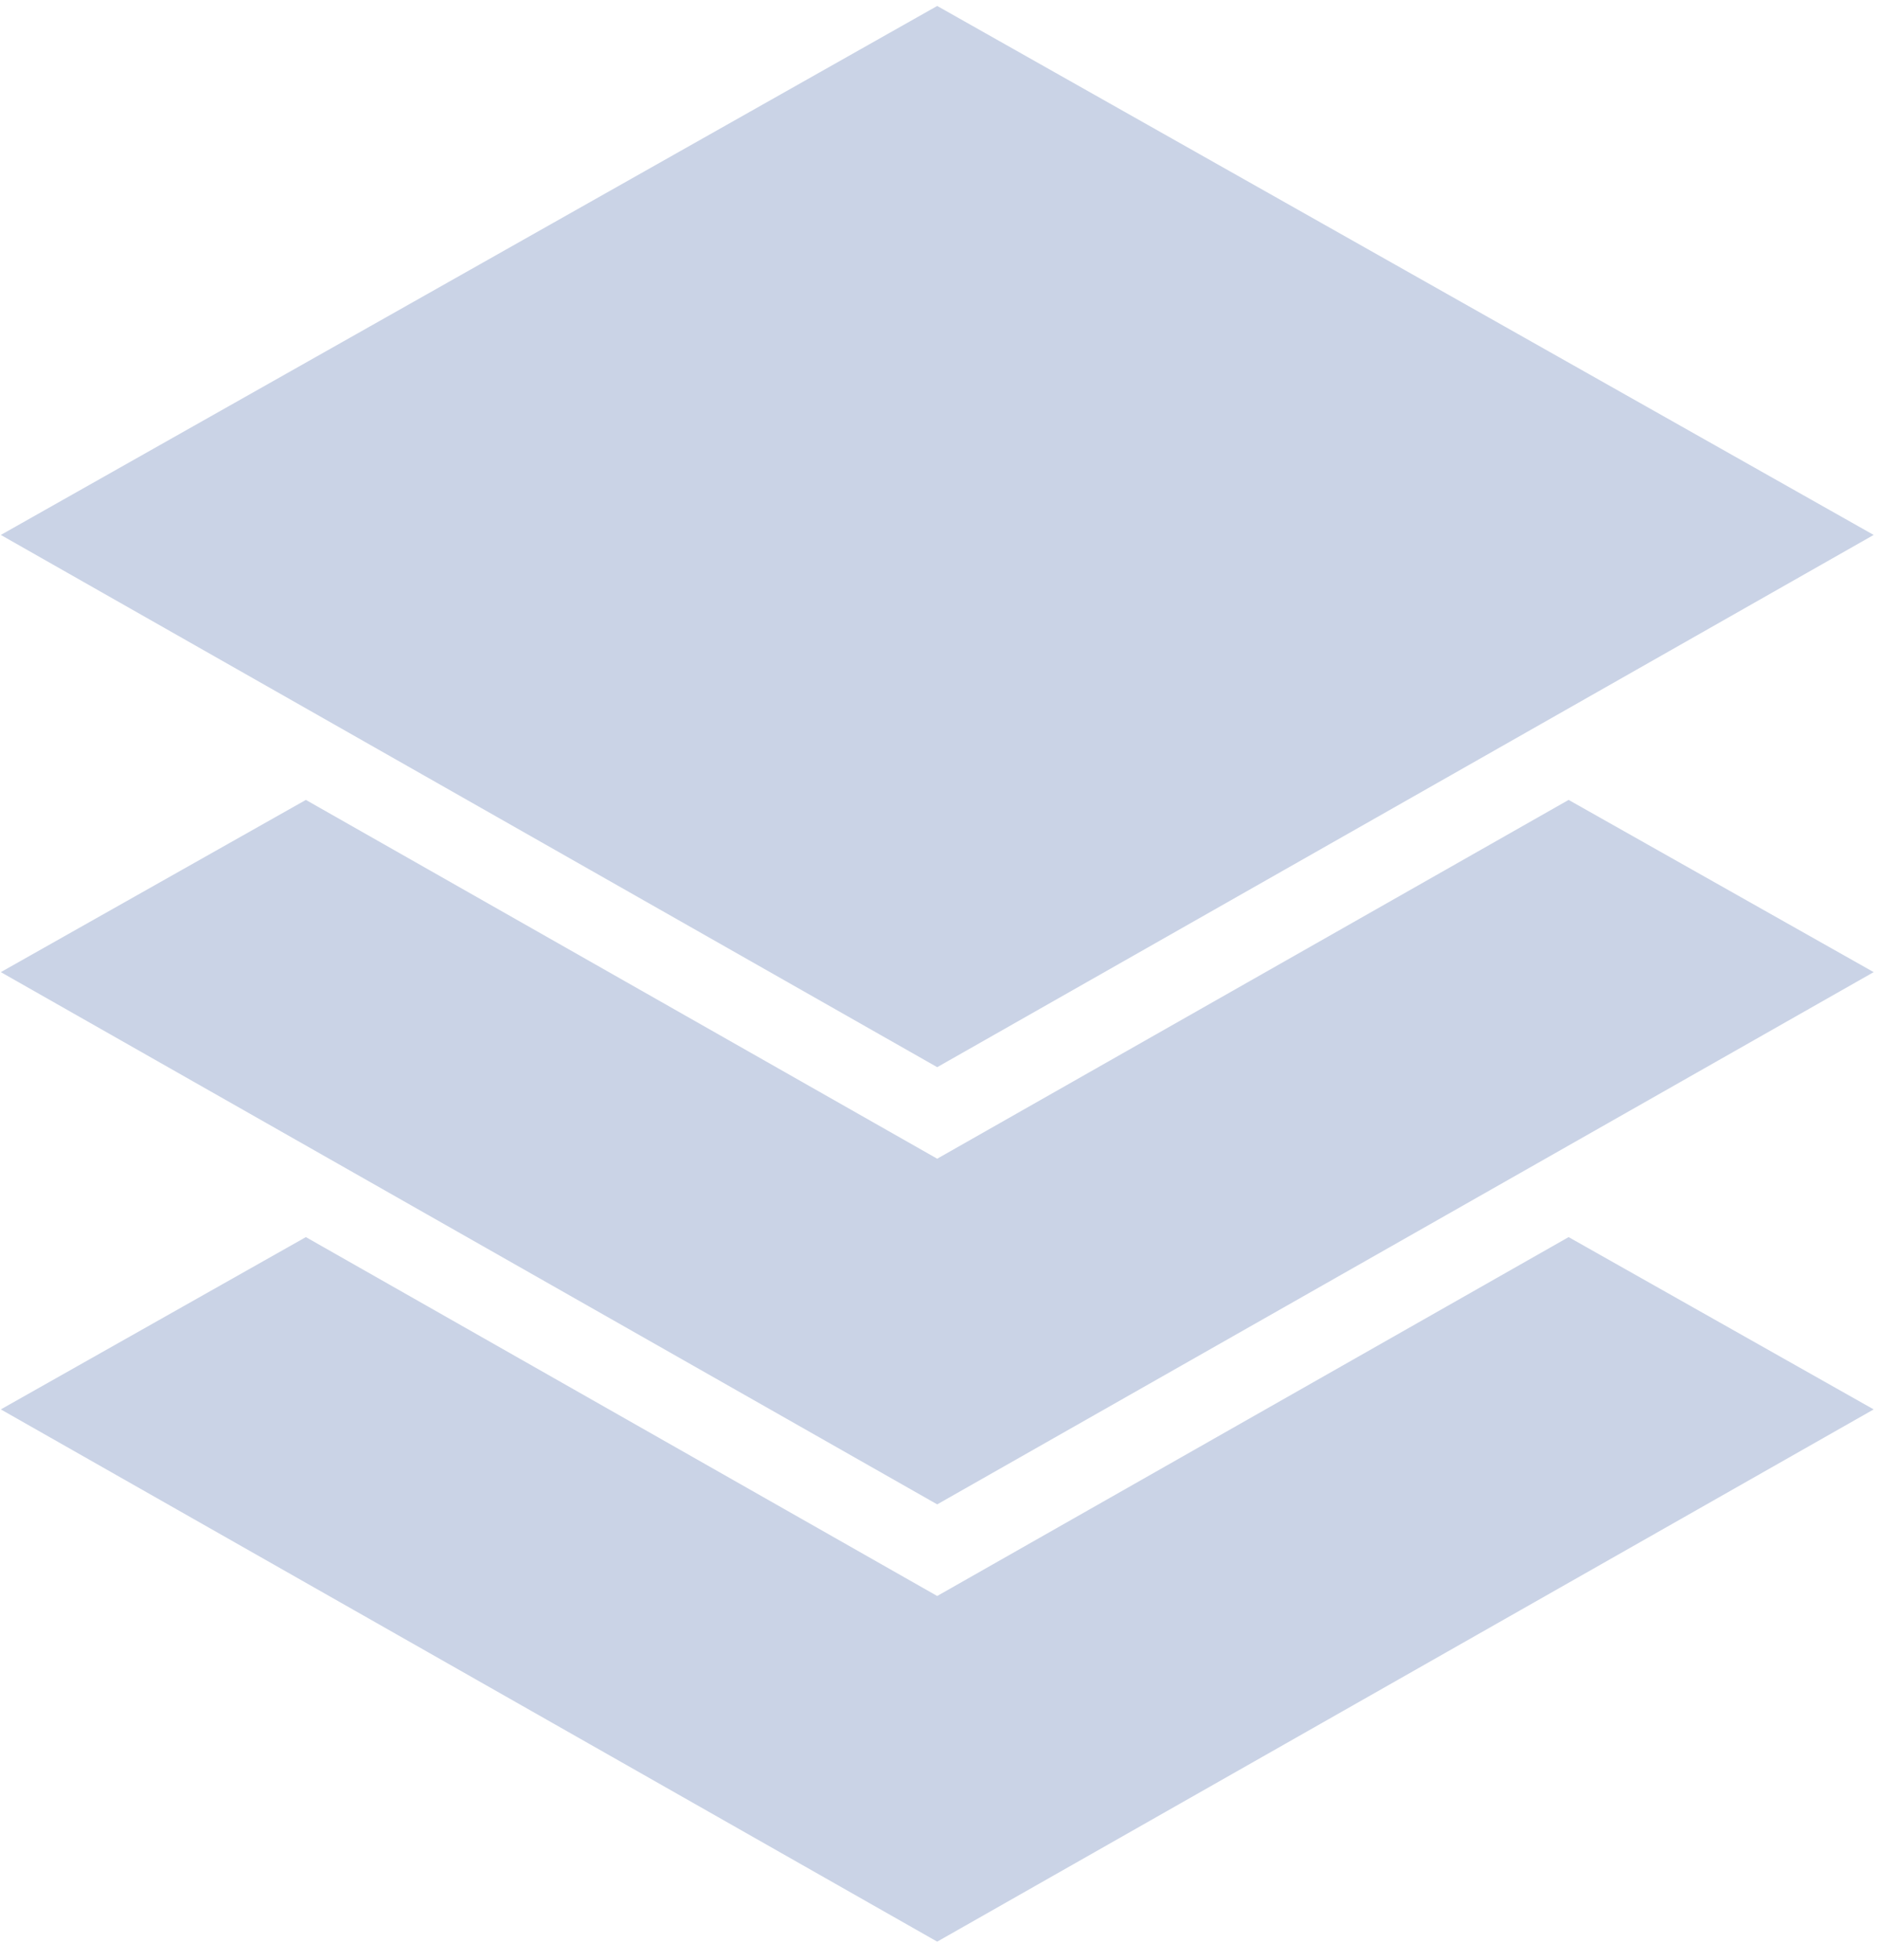
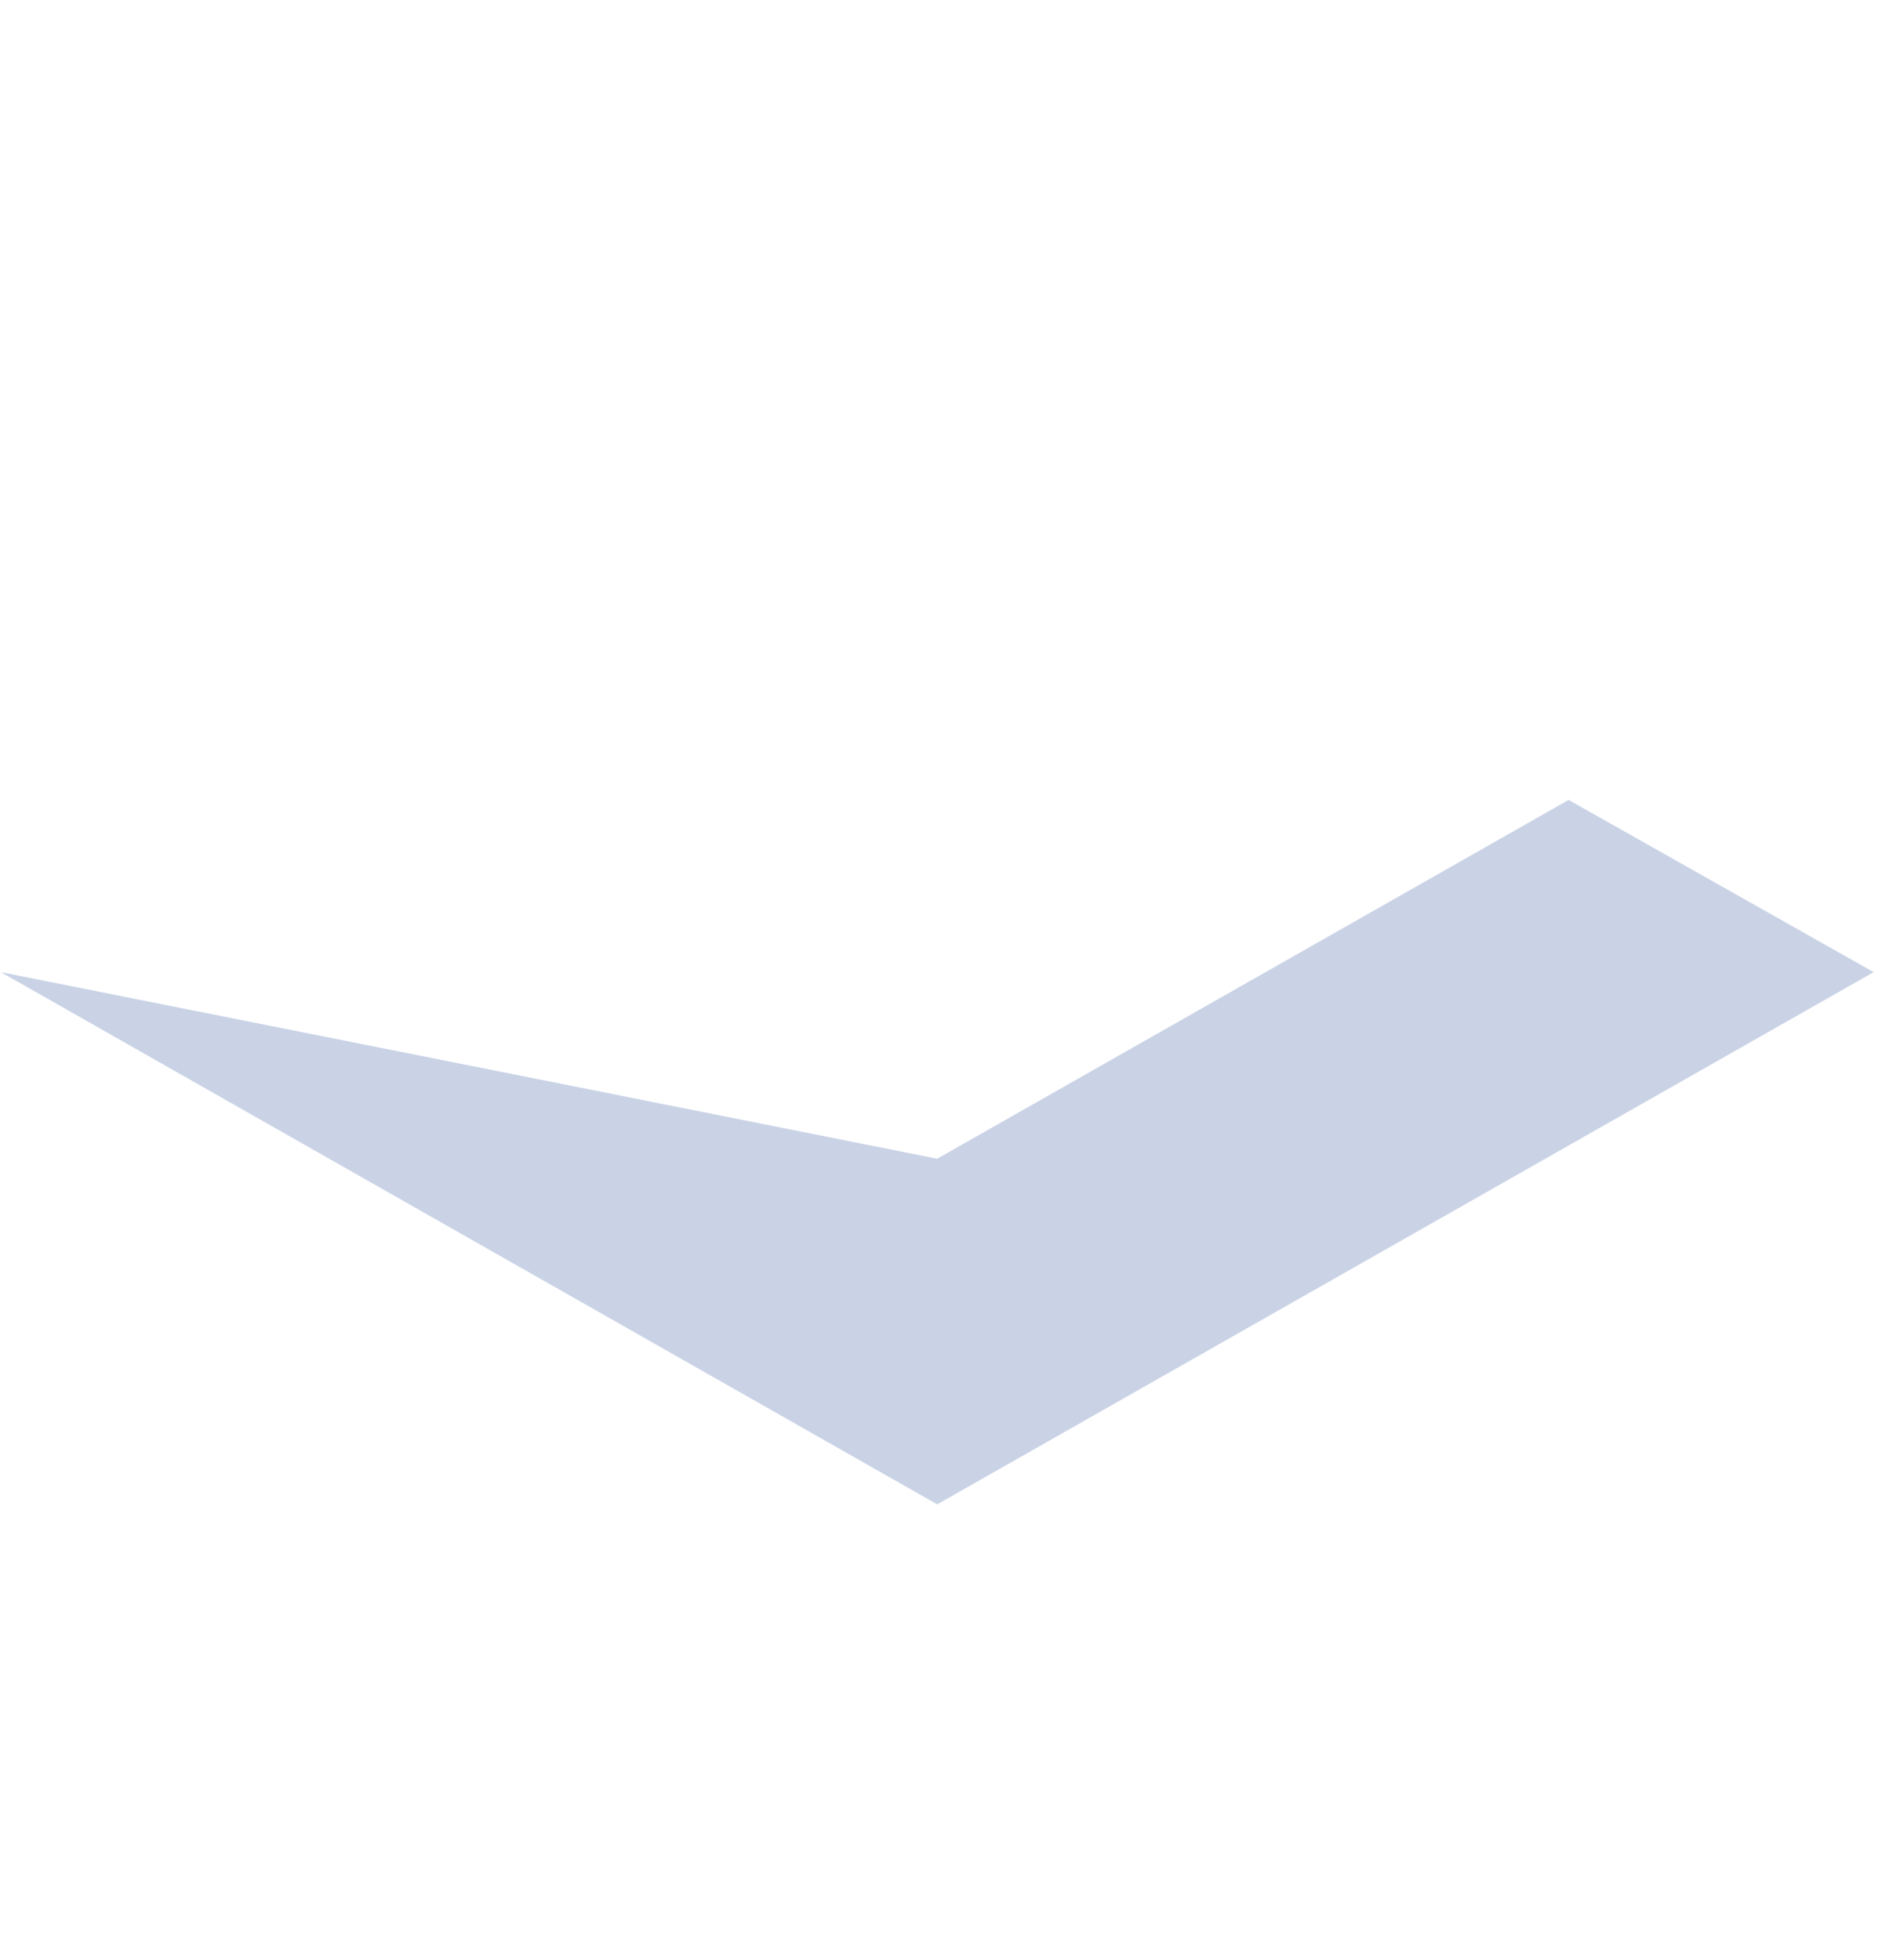
<svg xmlns="http://www.w3.org/2000/svg" xmlns:ns1="http://www.bohemiancoding.com/sketch/ns" width="23px" height="24px" viewBox="0 0 23 24" version="1.1">
  <title>dropdown@3x</title>
  <desc>Created with Sketch.</desc>
  <defs />
  <g id="Anonymous" stroke="none" stroke-width="1" fill="none" fill-rule="evenodd" ns1:type="MSPage">
    <g id="Anonymous-Subscribe" ns1:type="MSArtboardGroup" transform="translate(-525, -914)" fill="#CAD3E6">
      <g id="Form" ns1:type="MSLayerGroup" transform="translate(407, 340)">
        <g id="text-field-copy-3" transform="translate(103, 546)" ns1:type="MSShapeGroup">
          <g id="dropdown" transform="translate(15, 28)">
-             <path d="M22.947,6.551 L11.478,0.073 L0.01,6.551 L11.478,13.069 L22.947,6.551" id="Fill-11" />
-             <path d="M11.478,14.19 L3.746,9.796 L0.01,11.905 L11.478,18.423 L22.947,11.905 L19.211,9.796 L11.478,14.19" id="Fill-12" />
-             <path d="M11.478,19.545 L3.746,15.15 L0.01,17.26 L11.478,23.778 L22.947,17.26 L19.211,15.15 L11.478,19.545" id="Fill-13" />
+             <path d="M11.478,14.19 L0.01,11.905 L11.478,18.423 L22.947,11.905 L19.211,9.796 L11.478,14.19" id="Fill-12" />
          </g>
        </g>
      </g>
    </g>
  </g>
</svg>